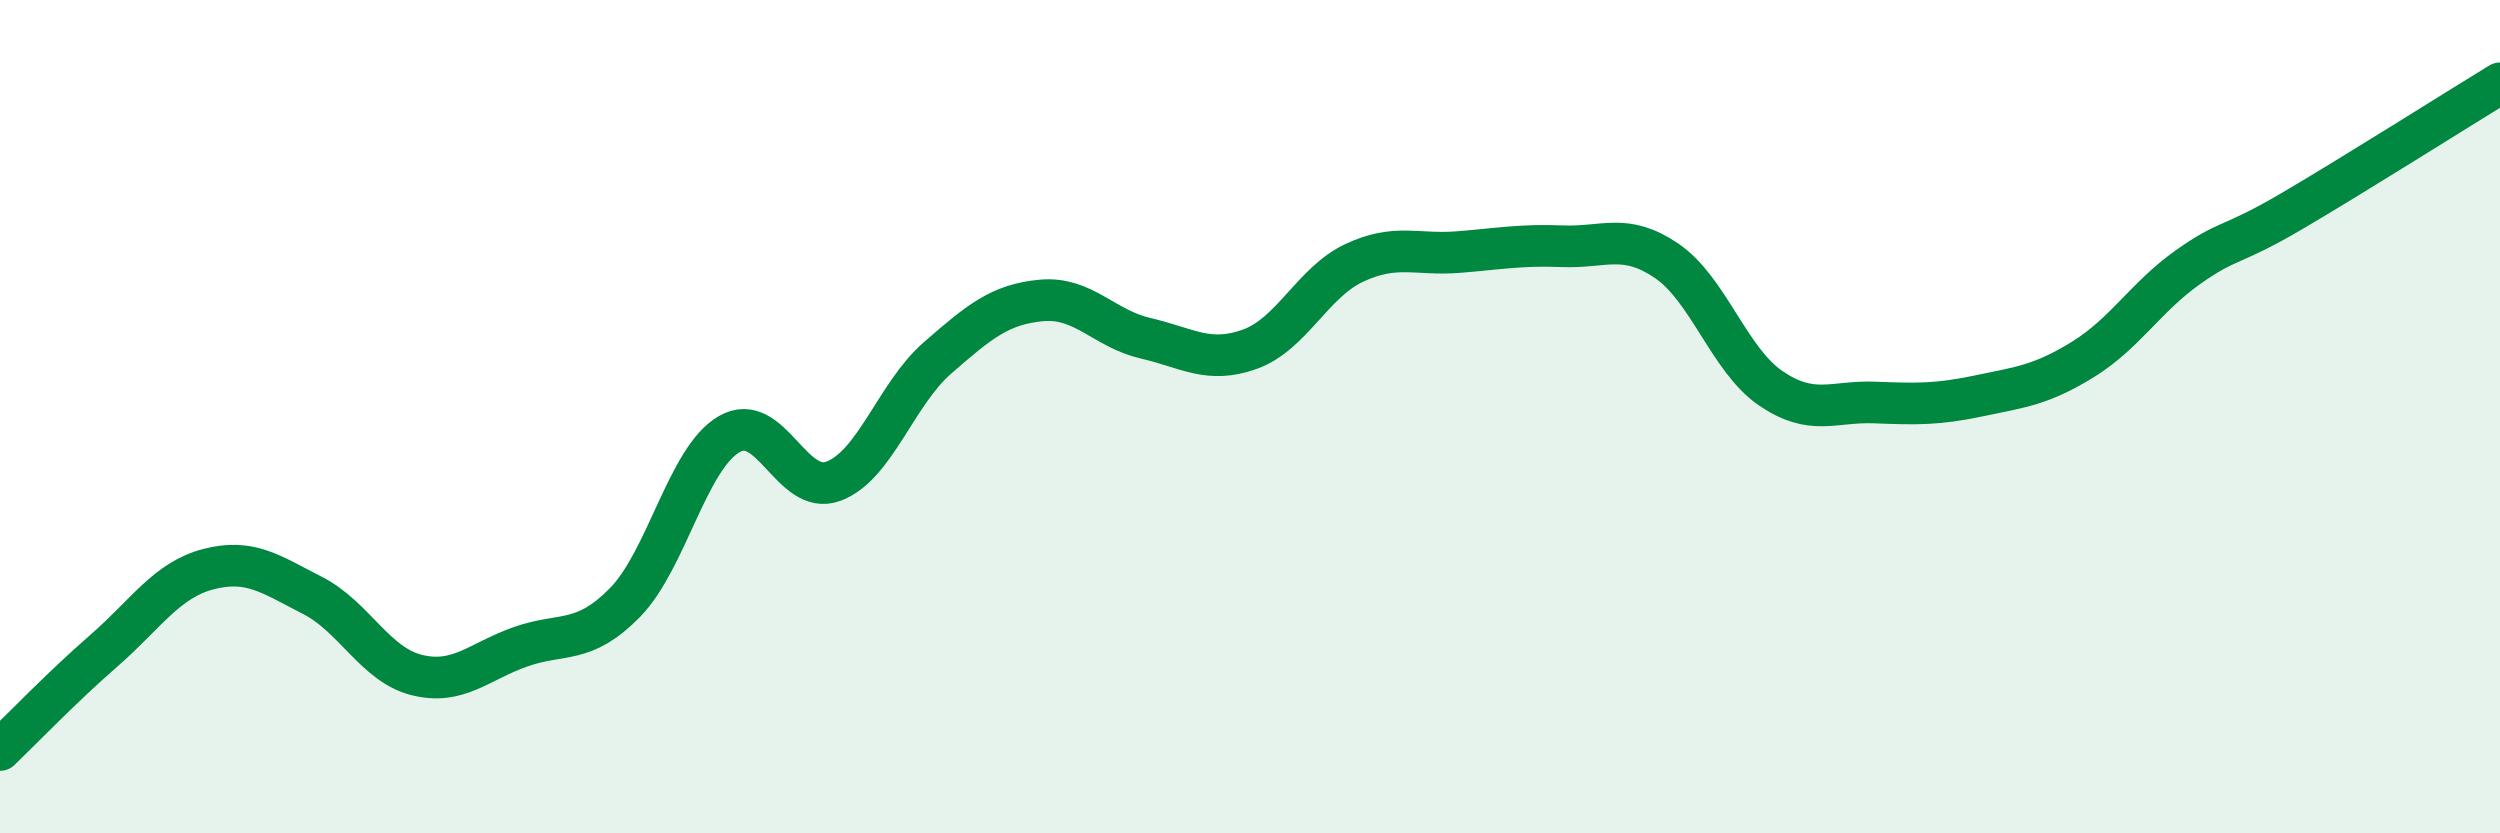
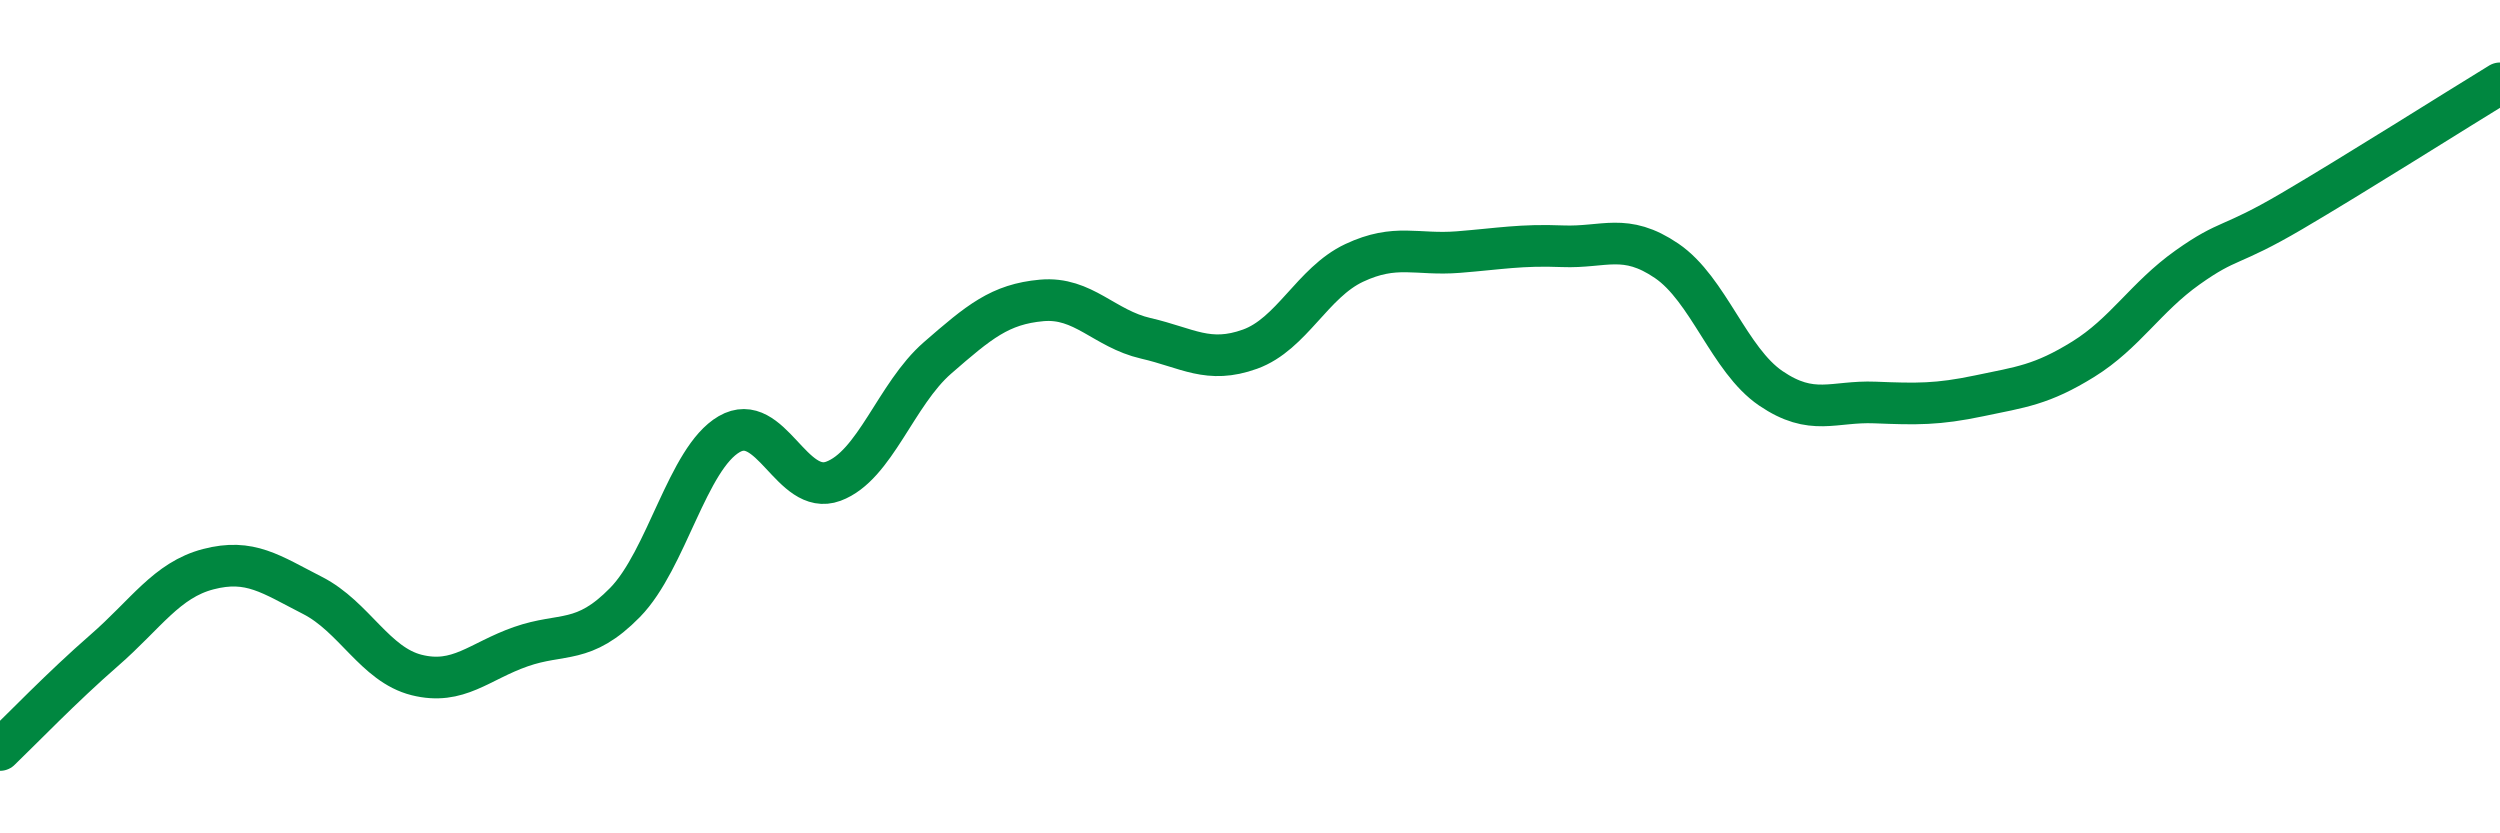
<svg xmlns="http://www.w3.org/2000/svg" width="60" height="20" viewBox="0 0 60 20">
-   <path d="M 0,18 C 0.5,17.52 1.5,16.48 2.5,15.61 C 3.5,14.74 4,13.92 5,13.66 C 6,13.4 6.5,13.78 7.5,14.29 C 8.5,14.8 9,15.95 10,16.2 C 11,16.45 11.5,15.87 12.5,15.52 C 13.5,15.17 14,15.48 15,14.46 C 16,13.44 16.5,11 17.5,10.42 C 18.5,9.84 19,11.92 20,11.55 C 21,11.18 21.5,9.46 22.5,8.59 C 23.5,7.72 24,7.3 25,7.21 C 26,7.12 26.5,7.89 27.5,8.12 C 28.5,8.35 29,8.74 30,8.38 C 31,8.02 31.5,6.78 32.5,6.31 C 33.5,5.84 34,6.13 35,6.05 C 36,5.97 36.5,5.87 37.5,5.91 C 38.5,5.95 39,5.58 40,6.26 C 41,6.94 41.5,8.64 42.5,9.32 C 43.5,10 44,9.62 45,9.66 C 46,9.7 46.5,9.71 47.5,9.5 C 48.5,9.29 49,9.24 50,8.62 C 51,8 51.5,7.13 52.5,6.42 C 53.5,5.71 53.5,5.95 55,5.07 C 56.5,4.19 59,2.61 60,2L60 20L0 20Z" fill="#008740" opacity="0.1" stroke-linecap="round" stroke-linejoin="round" />
  <path d="M 0,18 C 0.5,17.52 1.5,16.48 2.5,15.61 C 3.5,14.74 4,13.92 5,13.66 C 6,13.4 6.5,13.78 7.5,14.29 C 8.5,14.8 9,15.95 10,16.2 C 11,16.45 11.5,15.87 12.5,15.52 C 13.5,15.17 14,15.48 15,14.46 C 16,13.44 16.5,11 17.5,10.42 C 18.5,9.84 19,11.92 20,11.55 C 21,11.18 21.5,9.46 22.5,8.59 C 23.5,7.72 24,7.3 25,7.21 C 26,7.12 26.5,7.89 27.5,8.12 C 28.5,8.35 29,8.74 30,8.38 C 31,8.02 31.5,6.78 32.5,6.31 C 33.5,5.84 34,6.13 35,6.05 C 36,5.97 36.5,5.87 37.5,5.91 C 38.5,5.95 39,5.58 40,6.26 C 41,6.94 41.5,8.64 42.5,9.32 C 43.5,10 44,9.62 45,9.66 C 46,9.7 46.5,9.71 47.5,9.5 C 48.5,9.29 49,9.24 50,8.62 C 51,8 51.5,7.13 52.5,6.42 C 53.5,5.71 53.5,5.95 55,5.07 C 56.5,4.19 59,2.61 60,2" stroke="#008740" stroke-width="1" fill="none" stroke-linecap="round" stroke-linejoin="round" />
</svg>